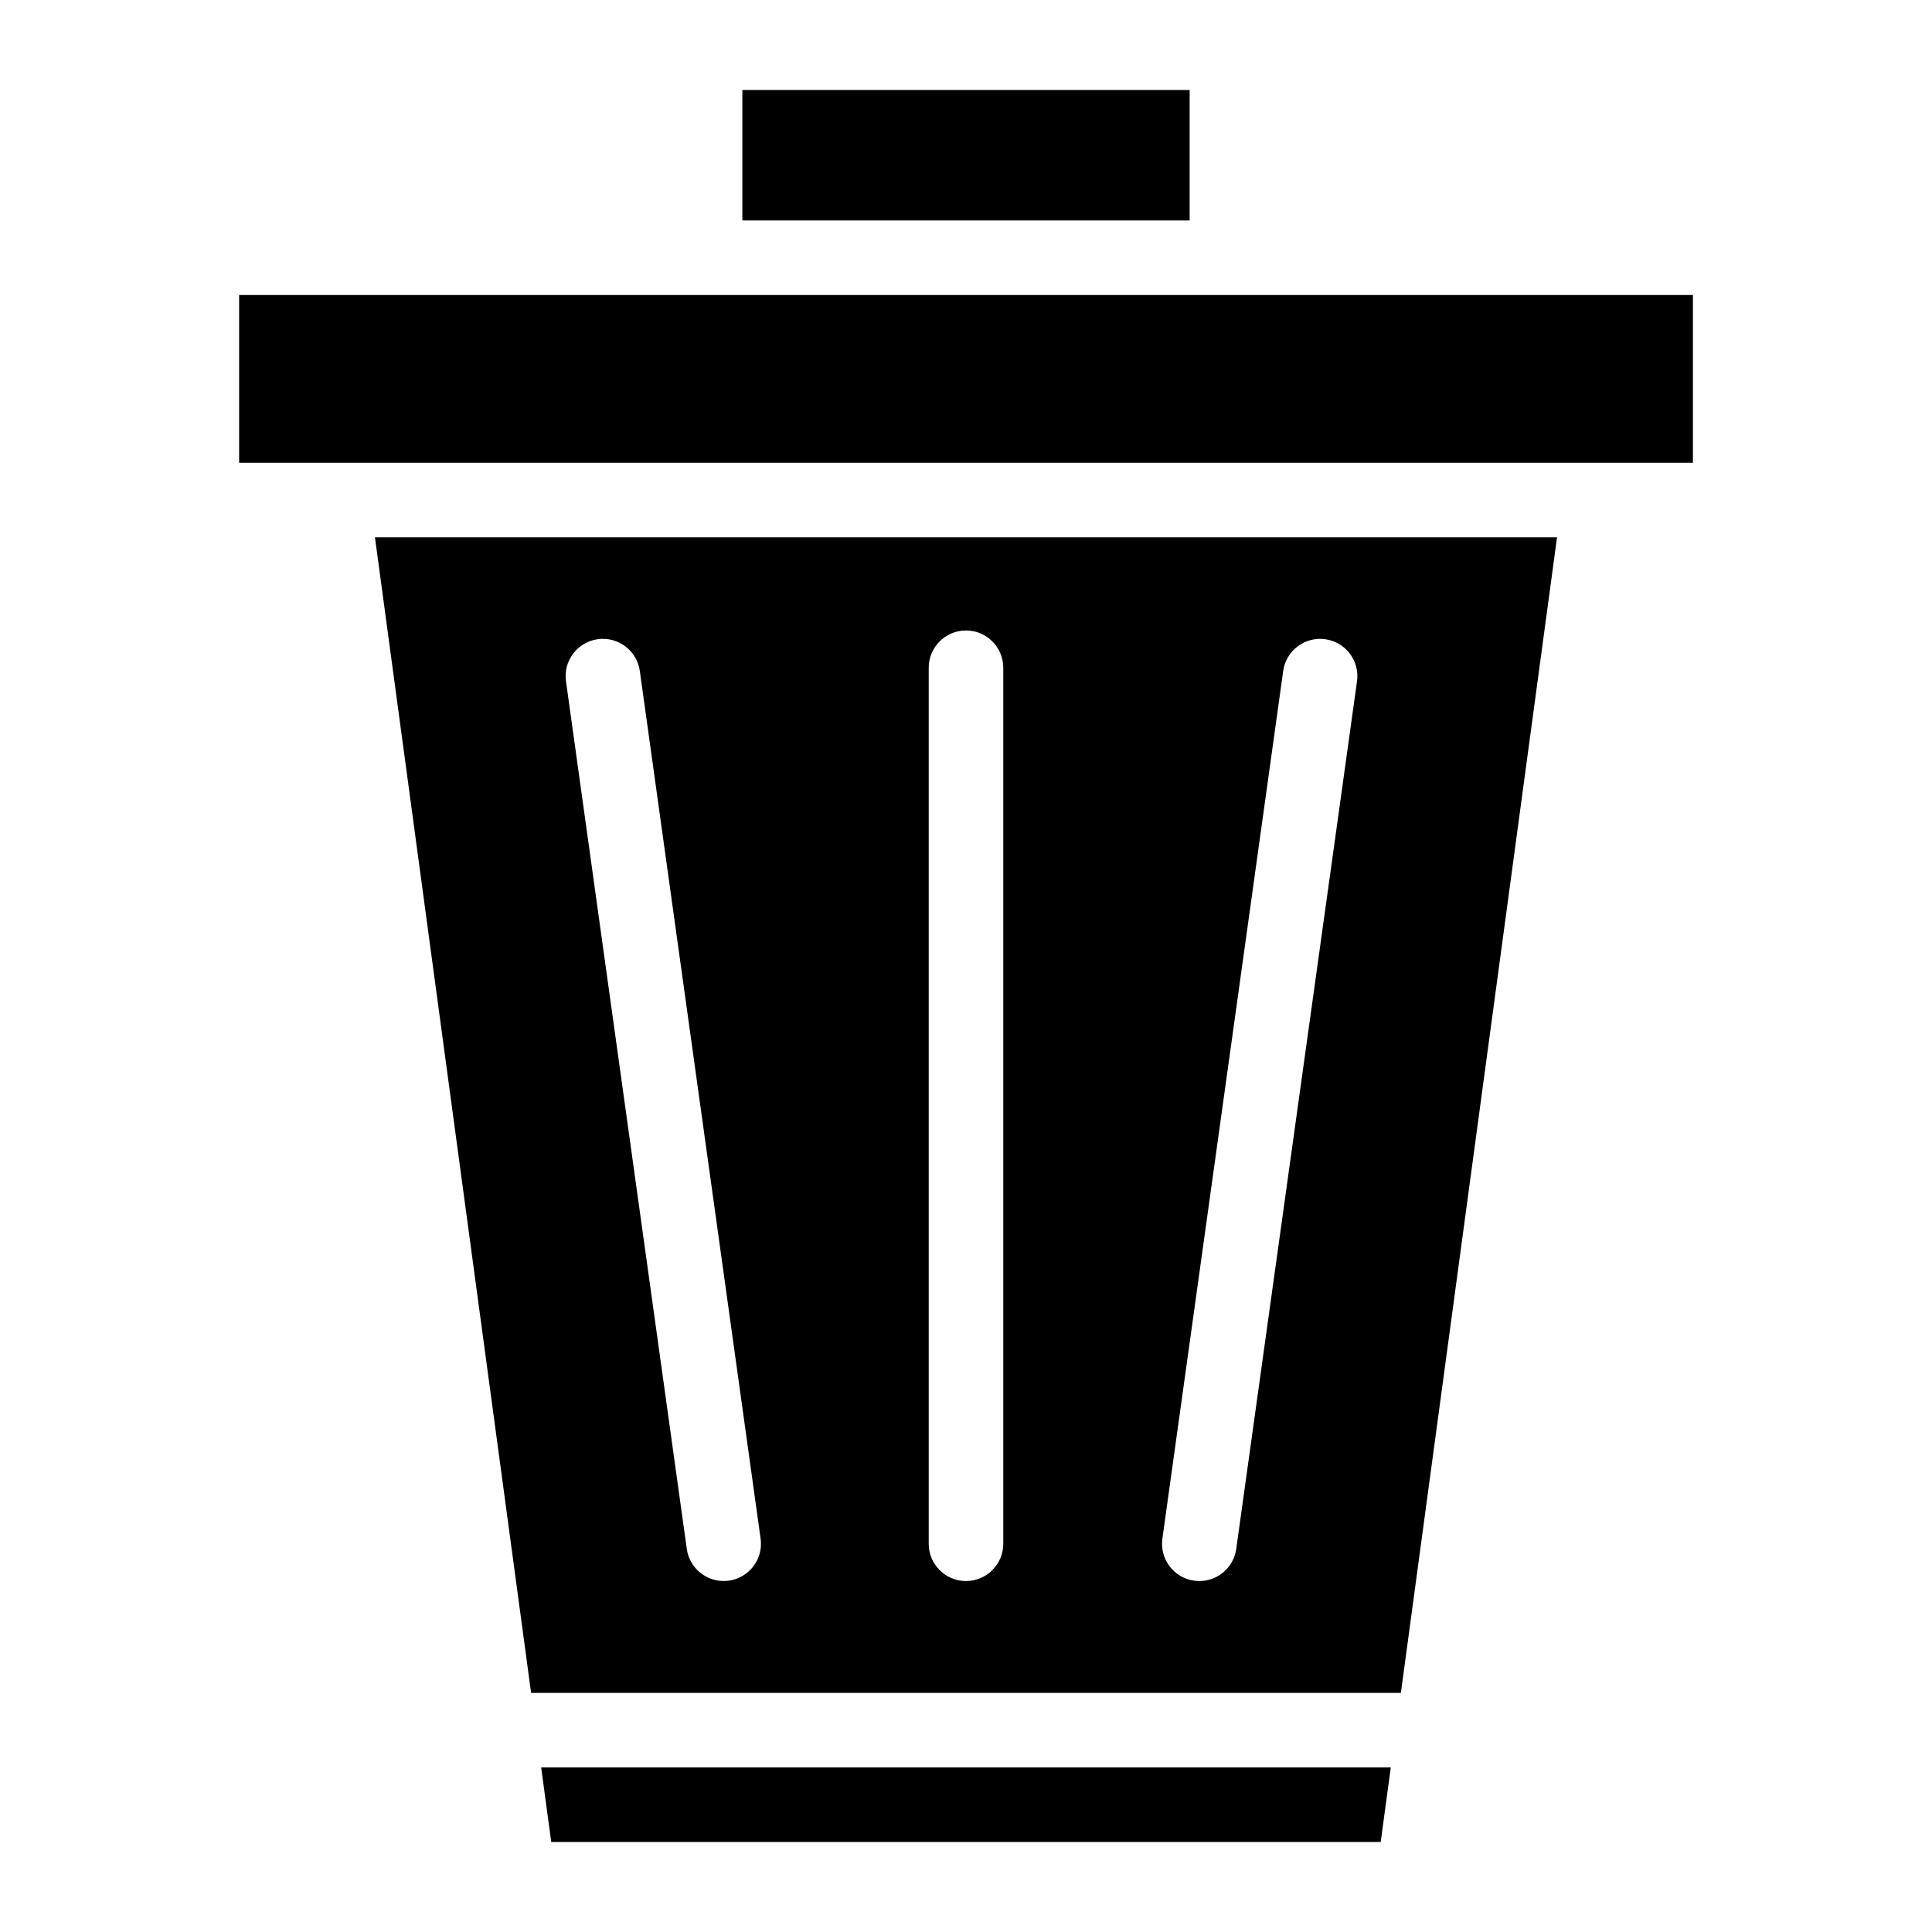
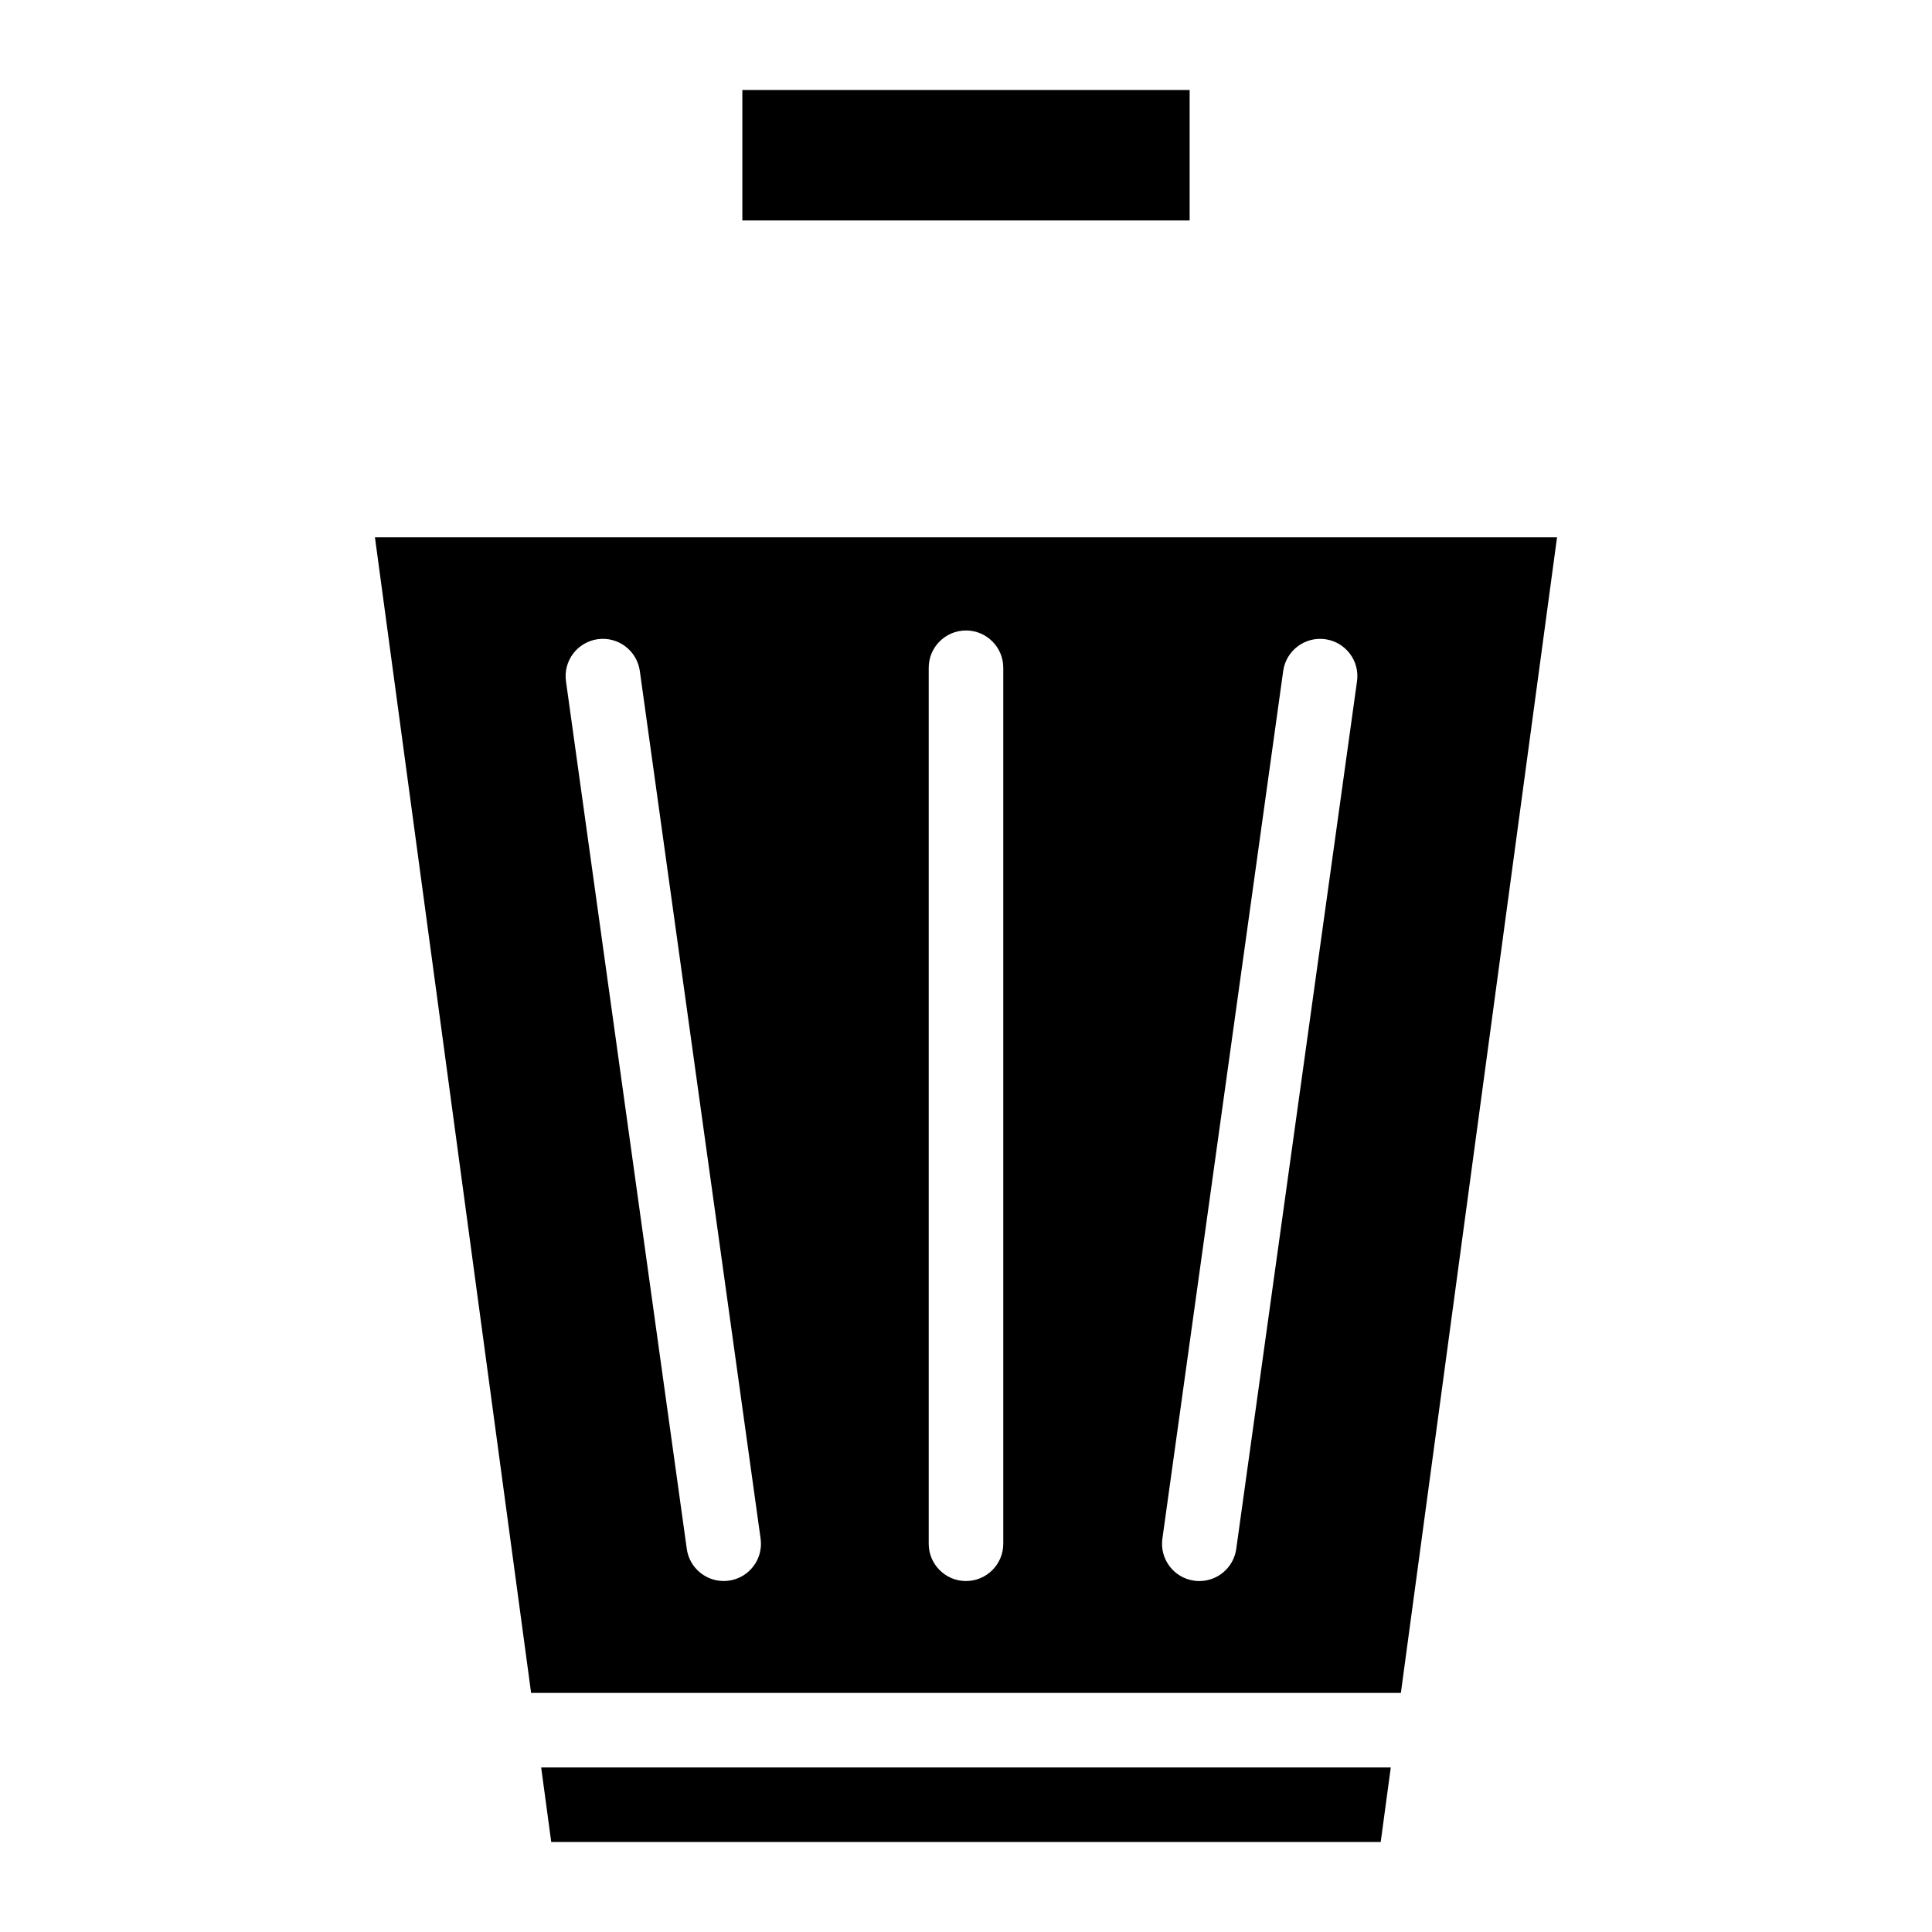
<svg xmlns="http://www.w3.org/2000/svg" fill="#000000" width="800px" height="800px" version="1.1" viewBox="144 144 512 512">
  <g>
-     <path d="m207.37 222.18h385.27v44.453h-385.27z" />
    <path d="m556.63 286.39-41.383 306.24h-230.5l-41.383-306.24zm-53.008 38.152c0.762-5.402-3.012-10.391-8.418-11.145-5.414-0.75-10.391 3.023-11.145 8.426l-32.016 229.93c-0.75 5.402 3.012 10.391 8.418 11.145 0.465 0.07 0.93 0.098 1.375 0.098 4.859 0 9.09-3.574 9.781-8.516zm-93.746 228.57v-232.15c0-5.453-4.426-9.879-9.879-9.879s-9.879 4.426-9.879 9.879v232.15c0 5.453 4.426 9.879 9.879 9.879s9.879-4.426 9.879-9.879zm-72.727 9.781c5.402-0.75 9.176-5.738 8.418-11.145l-32.008-229.93c-0.762-5.402-5.75-9.176-11.152-8.426s-9.168 5.738-8.418 11.145l32.016 229.93c0.68 4.938 4.918 8.516 9.77 8.516 0.453 0 0.91-0.031 1.375-0.098z" />
    <path d="m512.57 612.39-2.668 19.754h-219.82l-2.668-19.754z" />
    <path d="m340.73 167.85h118.54v34.574h-118.54z" />
  </g>
</svg>